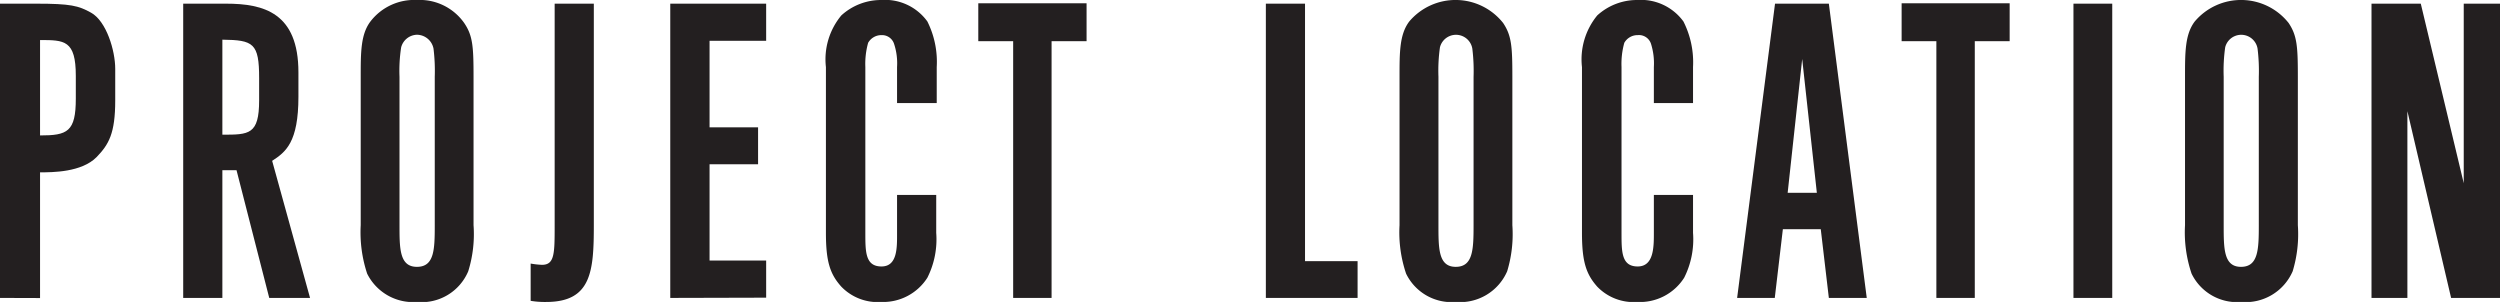
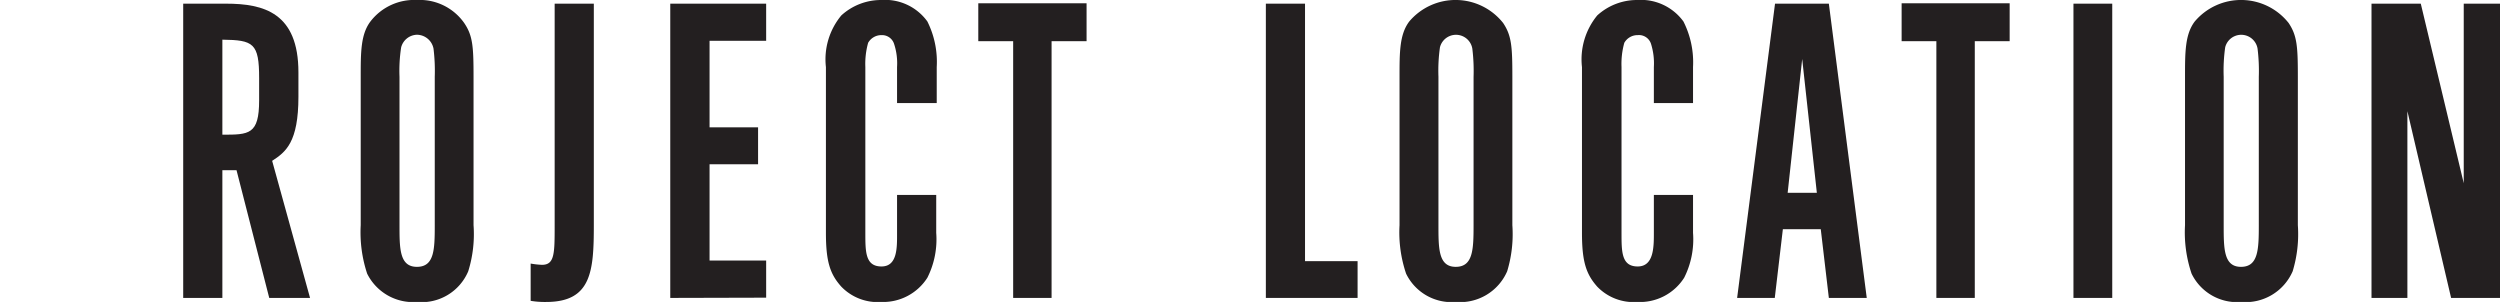
<svg xmlns="http://www.w3.org/2000/svg" width="197.87" height="23.9" viewBox="0 0 197.87 23.9">
  <defs>
    <style>.a{fill:#231f20;}</style>
  </defs>
  <title>project_location_title</title>
-   <path class="a" d="M0,23.58V.29H2.85C5.6.29,6.21.45,7.2,1c1.22.67,1.92,3,1.92,4.45v2.5c0,2.62-.51,3.48-1.47,4.48-1.19,1.21-3.49,1.21-4.48,1.21v9.95ZM3.17,3.17v7.55C5.34,10.72,6,10.43,6,7.81V6C6,3.17,5.09,3.17,3.17,3.17Z" />
  <path class="a" d="M14.5,23.58V.29h3.39c3,0,5.73.73,5.73,5.44V7.65c0,3.61-1,4.38-2.08,5.08l3,10.85H21.31L18.72,13.47H17.6V23.58ZM17.6,3.14v7.52c2.11,0,2.91,0,2.91-2.72V6.18C20.51,3.42,20.06,3.17,17.6,3.14Z" />
-   <path class="a" d="M33,23.9a4.06,4.06,0,0,1-3.94-2.24,10.4,10.4,0,0,1-.51-3.84V6.08c0-1.95,0-3.36.77-4.38A4.37,4.37,0,0,1,33,0a4.3,4.3,0,0,1,3.74,1.82c.68,1,.74,1.86.74,4.26V17.82a9.89,9.89,0,0,1-.42,3.65A4,4,0,0,1,33,23.9Zm-1.38-6.08c0,1.86,0,3.3,1.38,3.3s1.41-1.38,1.41-3.3V6.08a14.34,14.34,0,0,0-.1-2.24A1.35,1.35,0,0,0,33,2.75a1.33,1.33,0,0,0-1.25,1,12.2,12.2,0,0,0-.13,2.34Z" />
+   <path class="a" d="M33,23.9a4.06,4.06,0,0,1-3.94-2.24,10.4,10.4,0,0,1-.51-3.84V6.08c0-1.95,0-3.36.77-4.38A4.37,4.37,0,0,1,33,0a4.3,4.3,0,0,1,3.74,1.82c.68,1,.74,1.86.74,4.26V17.82a9.89,9.89,0,0,1-.42,3.65A4,4,0,0,1,33,23.9m-1.38-6.08c0,1.86,0,3.3,1.38,3.3s1.41-1.38,1.41-3.3V6.08a14.34,14.34,0,0,0-.1-2.24A1.35,1.35,0,0,0,33,2.75a1.33,1.33,0,0,0-1.25,1,12.2,12.2,0,0,0-.13,2.34Z" />
  <path class="a" d="M42,23.81V20.86a6.35,6.35,0,0,0,.9.1c1,0,1-.9,1-3.14V.29H47V17.82c0,3.65-.19,6.08-3.77,6.08A6.8,6.8,0,0,1,42,23.81Z" />
  <path class="a" d="M53.05,23.58V.29h7.59V3.23H56.16v6.85H60V13H56.16v7.62h4.48v2.94Z" />
  <path class="a" d="M69.76,23.9a4,4,0,0,1-3.17-1.21c-.9-1-1.22-2-1.22-4.26V5.31a5.44,5.44,0,0,1,1.22-4.09A4.67,4.67,0,0,1,69.76,0,4.13,4.13,0,0,1,73.4,1.7a7.15,7.15,0,0,1,.74,3.61V8.16H71V5.31a4.89,4.89,0,0,0-.23-1.82,1,1,0,0,0-1-.71,1.2,1.2,0,0,0-1.06.61,6.22,6.22,0,0,0-.22,1.92V18.43c0,1.51,0,2.66,1.28,2.66S71,19.55,71,18.43v-3h3.1v3a6.75,6.75,0,0,1-.7,3.55A4.15,4.15,0,0,1,69.76,23.9Z" />
  <path class="a" d="M80.19,23.58V3.26H77.43v-3H86v3H83.23V23.58Z" />
  <path class="a" d="M100.19,23.58V.29h3.1V20.67h4.16v2.91Z" />
  <path class="a" d="M115.22,23.9a4,4,0,0,1-3.93-2.24,10.19,10.19,0,0,1-.52-3.84V6.08c0-1.95,0-3.36.77-4.38a4.8,4.8,0,0,1,7.43.12c.67,1,.73,1.86.73,4.26V17.82a10.13,10.13,0,0,1-.41,3.65A4.06,4.06,0,0,1,115.22,23.9Zm-1.37-6.08c0,1.86,0,3.3,1.37,3.3s1.41-1.38,1.41-3.3V6.08a14.34,14.34,0,0,0-.1-2.24,1.31,1.31,0,0,0-2.56-.1,13.21,13.21,0,0,0-.12,2.34Z" />
  <path class="a" d="M129.59,23.9a4,4,0,0,1-3.17-1.21c-.89-1-1.21-2-1.21-4.26V5.31a5.48,5.48,0,0,1,1.21-4.09A4.67,4.67,0,0,1,129.59,0a4.16,4.16,0,0,1,3.65,1.7A7.14,7.14,0,0,1,134,5.31V8.16h-3.1V5.31a5.12,5.12,0,0,0-.22-1.82,1,1,0,0,0-1.06-.71,1.2,1.2,0,0,0-1.06.61,6.22,6.22,0,0,0-.22,1.92V18.43c0,1.51,0,2.66,1.28,2.66s1.28-1.54,1.28-2.66v-3H134v3a6.75,6.75,0,0,1-.7,3.55A4.15,4.15,0,0,1,129.59,23.9Z" />
  <path class="a" d="M137.49,23.58l3-23.29h4.26l3,23.29h-3l-.64-5.44h-3l-.64,5.44Zm5.15-18.91-1.15,10.59h2.31Z" />
  <path class="a" d="M153.26,23.58V3.26h-2.75v-3h8.55v3H156.3V23.58Z" />
  <path class="a" d="M164.11,23.58V.29h3.07V23.58Z" />
  <path class="a" d="M177.39,23.9a4,4,0,0,1-3.93-2.24,10.19,10.19,0,0,1-.52-3.84V6.08c0-1.95,0-3.36.77-4.38a4.8,4.8,0,0,1,7.43.12c.67,1,.73,1.86.73,4.26V17.82a10.13,10.13,0,0,1-.41,3.65A4.06,4.06,0,0,1,177.39,23.9ZM176,17.82c0,1.86,0,3.3,1.37,3.3s1.41-1.38,1.41-3.3V6.08a14.34,14.34,0,0,0-.1-2.24,1.31,1.31,0,0,0-2.56-.1A13.21,13.21,0,0,0,176,6.08Z" />
  <path class="a" d="M187.7,23.58V.29h3.9L195,14.5V.29h2.88V23.58H194L190.54,8.8V23.58Z" />
</svg>